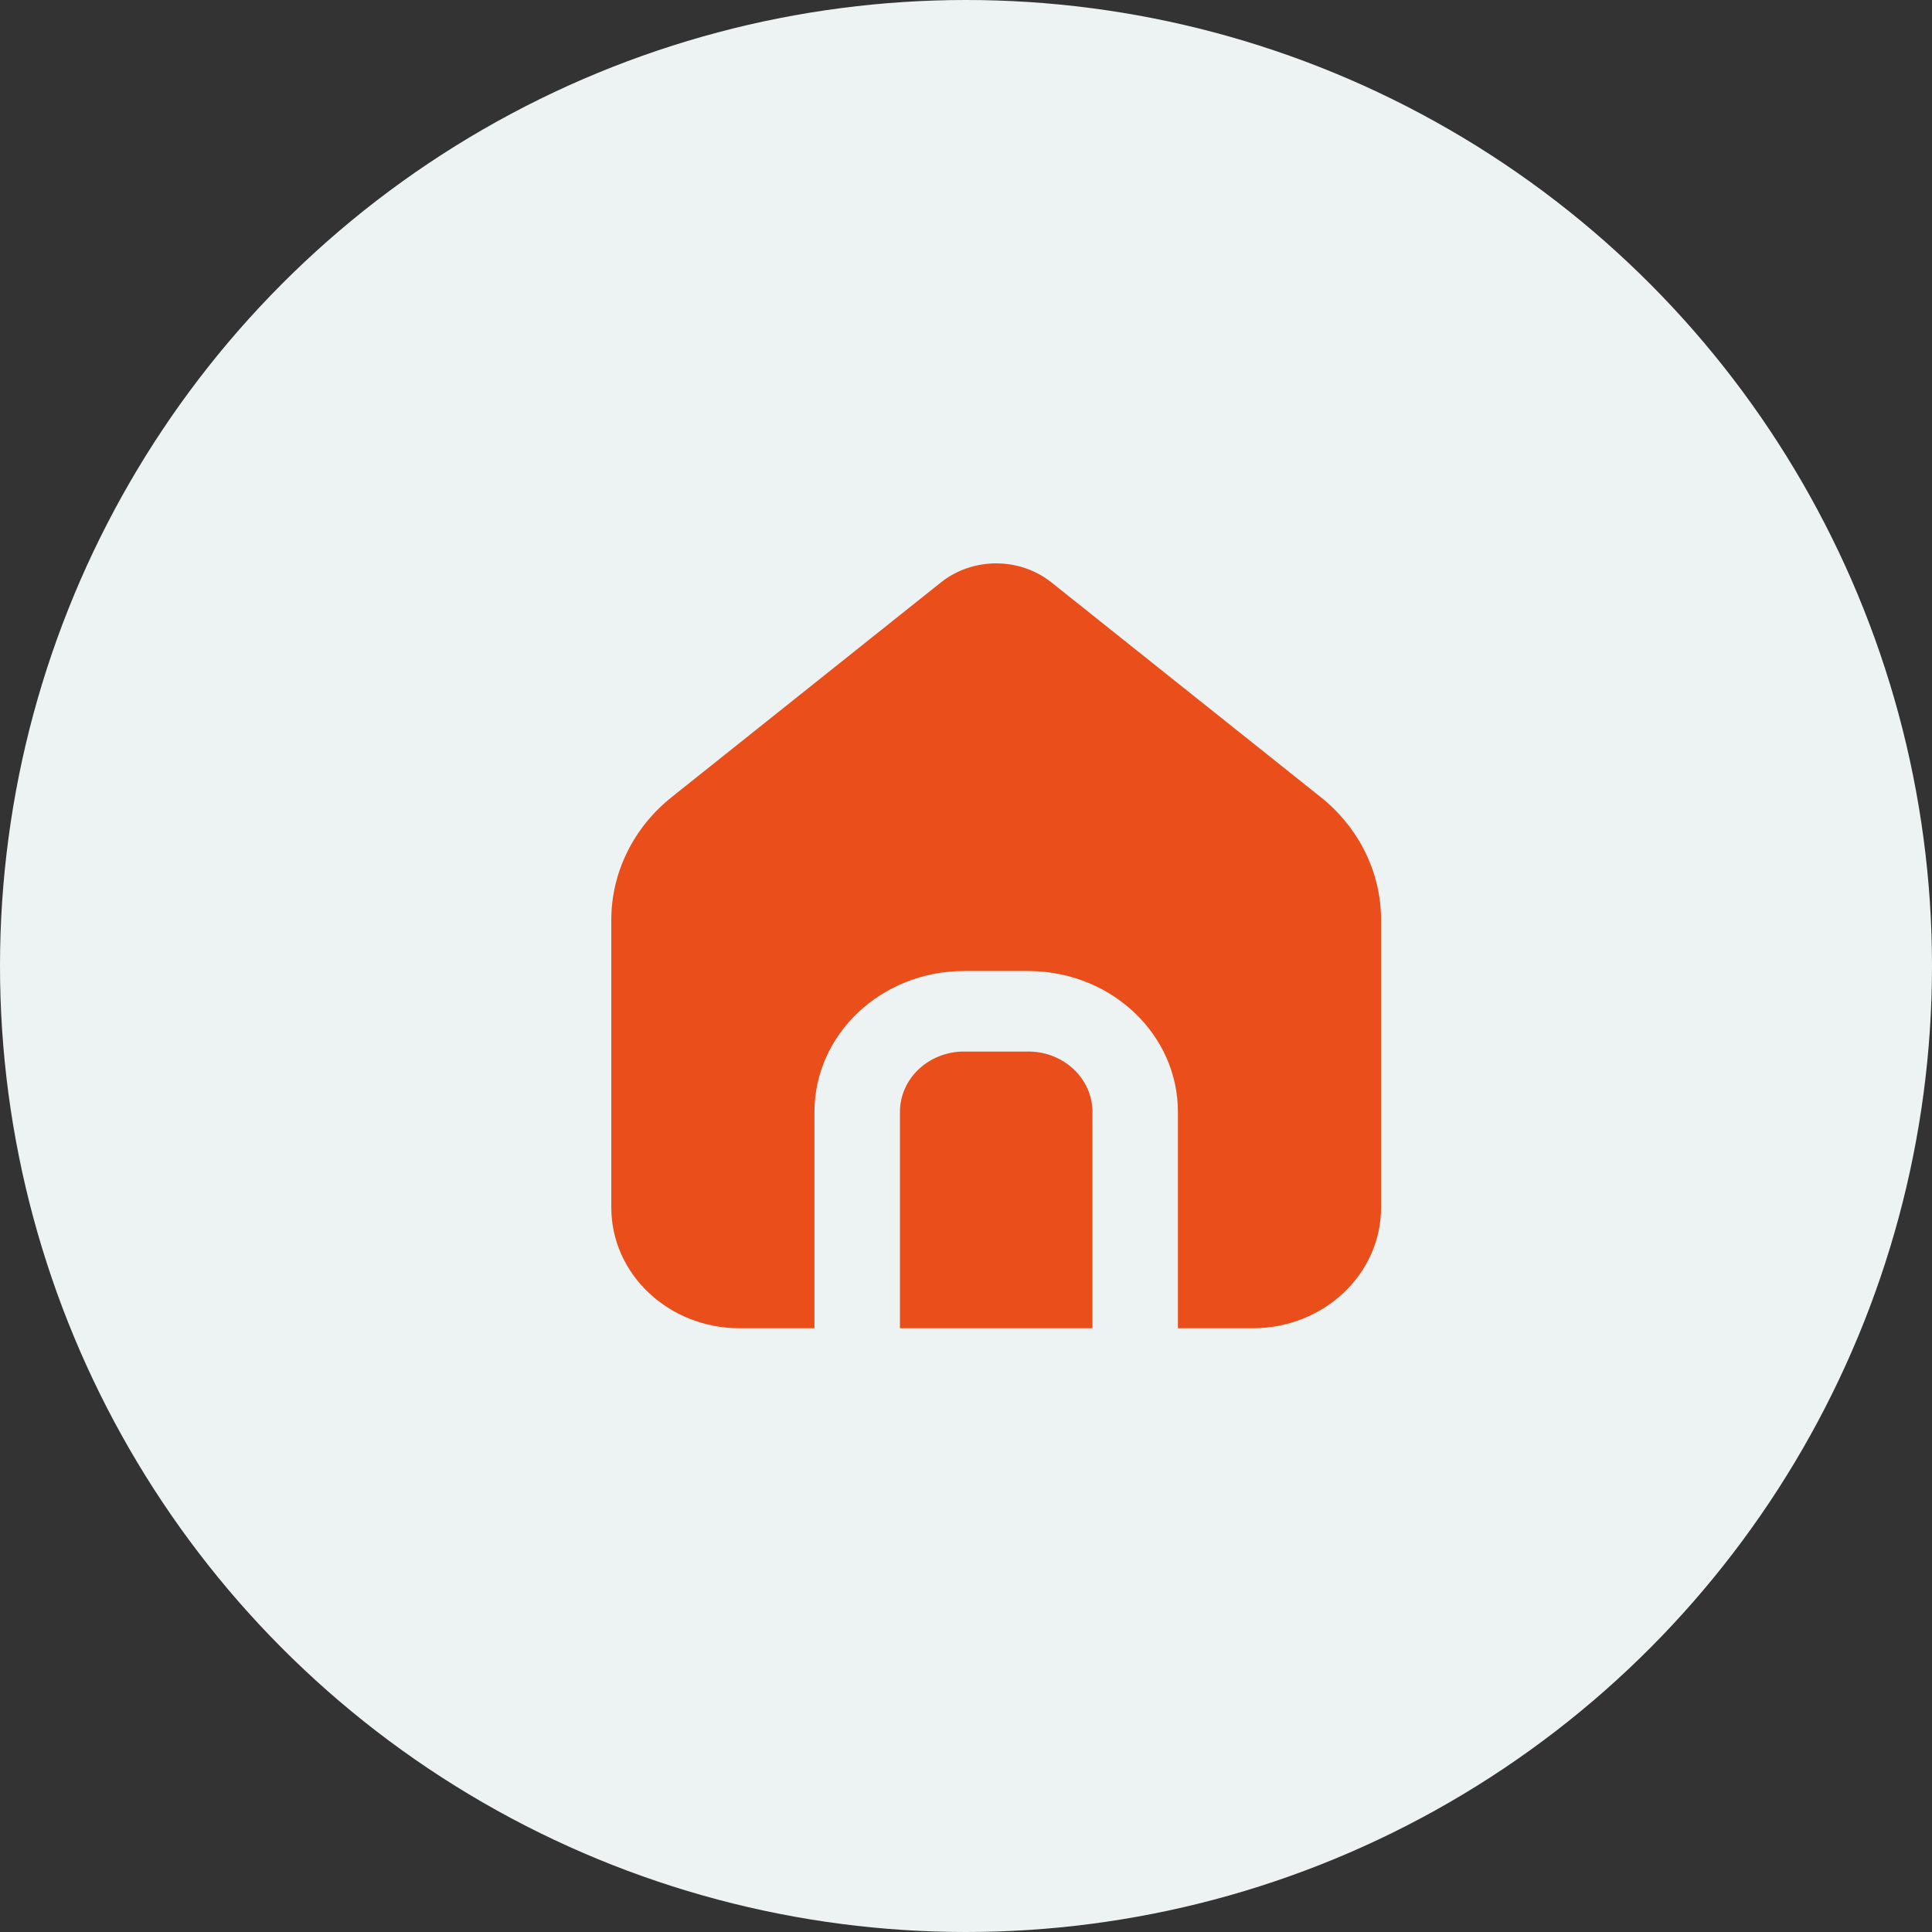
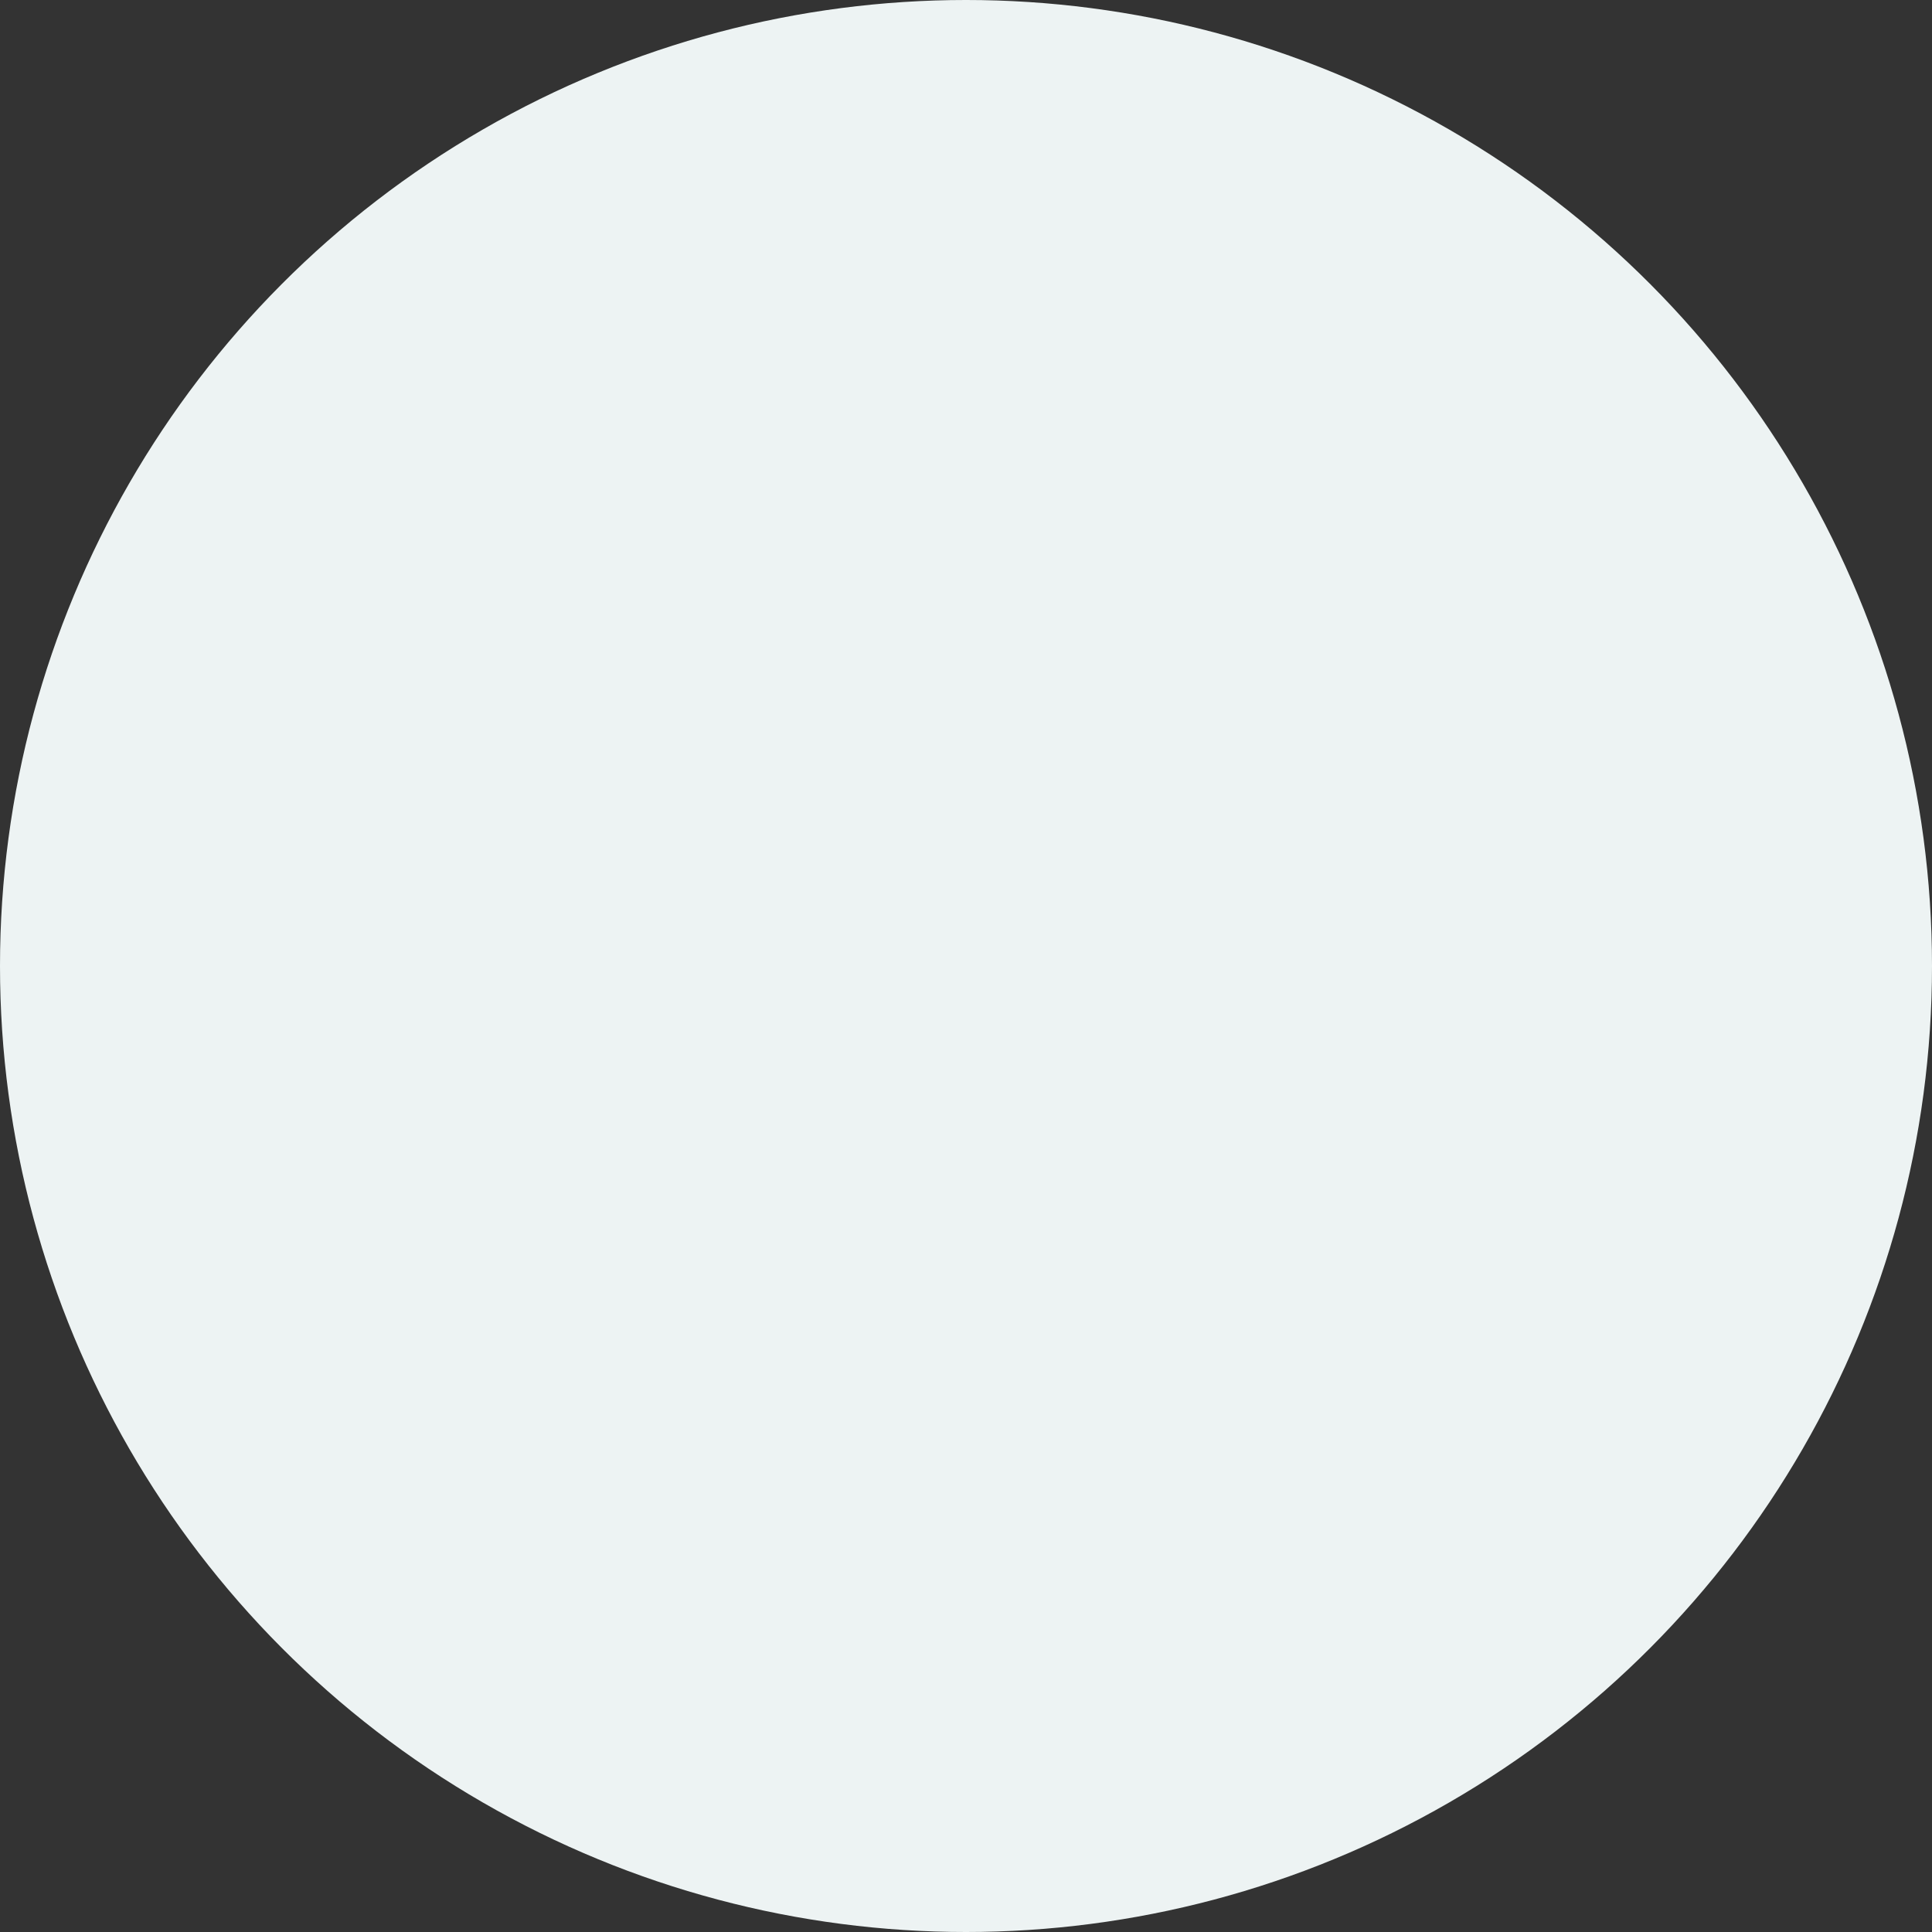
<svg xmlns="http://www.w3.org/2000/svg" width="32" height="32" viewBox="0 0 32 32" fill="none">
  <rect x="0" y="0" width="32" height="32" fill="#333333" stroke="none" />
  <circle cx="16" cy="16" r="16" fill="#EDF3F3" />
-   <path fill-rule="evenodd" clip-rule="evenodd" d="M17.416 9.647L21.873 13.201C22.509 13.708 22.875 14.452 22.875 15.236V20C22.875 21.105 21.924 22 20.75 22H19.51V18.417C19.51 17.141 18.422 16.104 17.072 16.084L17.031 16.083H15.969C14.6 16.083 13.49 17.128 13.49 18.417V22H12.25C11.076 22 10.125 21.105 10.125 20V15.236C10.125 14.452 10.491 13.708 11.127 13.201L15.584 9.647C16.113 9.226 16.887 9.226 17.416 9.647ZM17.031 17.417L17.058 17.417C17.633 17.43 18.094 17.873 18.094 18.417V22H14.906V18.417C14.906 17.873 15.367 17.43 15.942 17.417L15.969 17.417H17.031Z" fill="#EA4E1B" />
</svg>